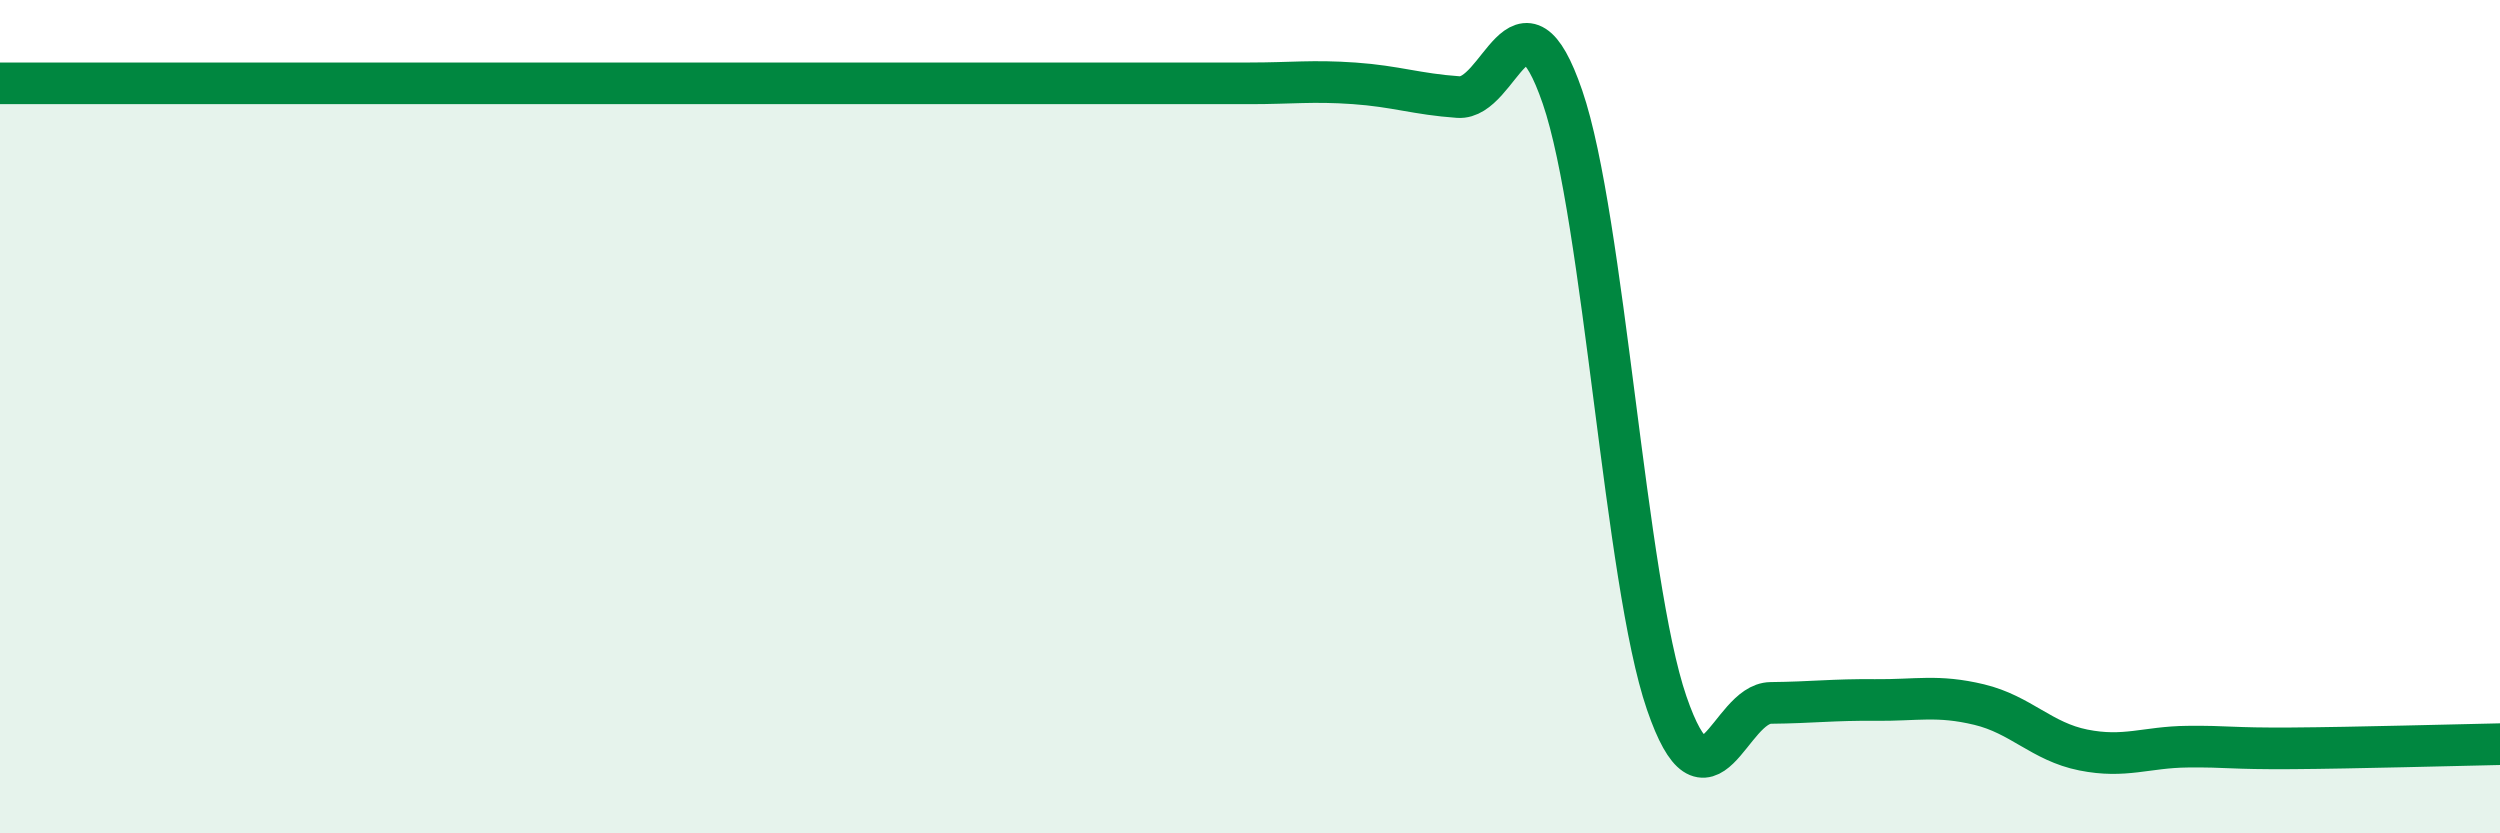
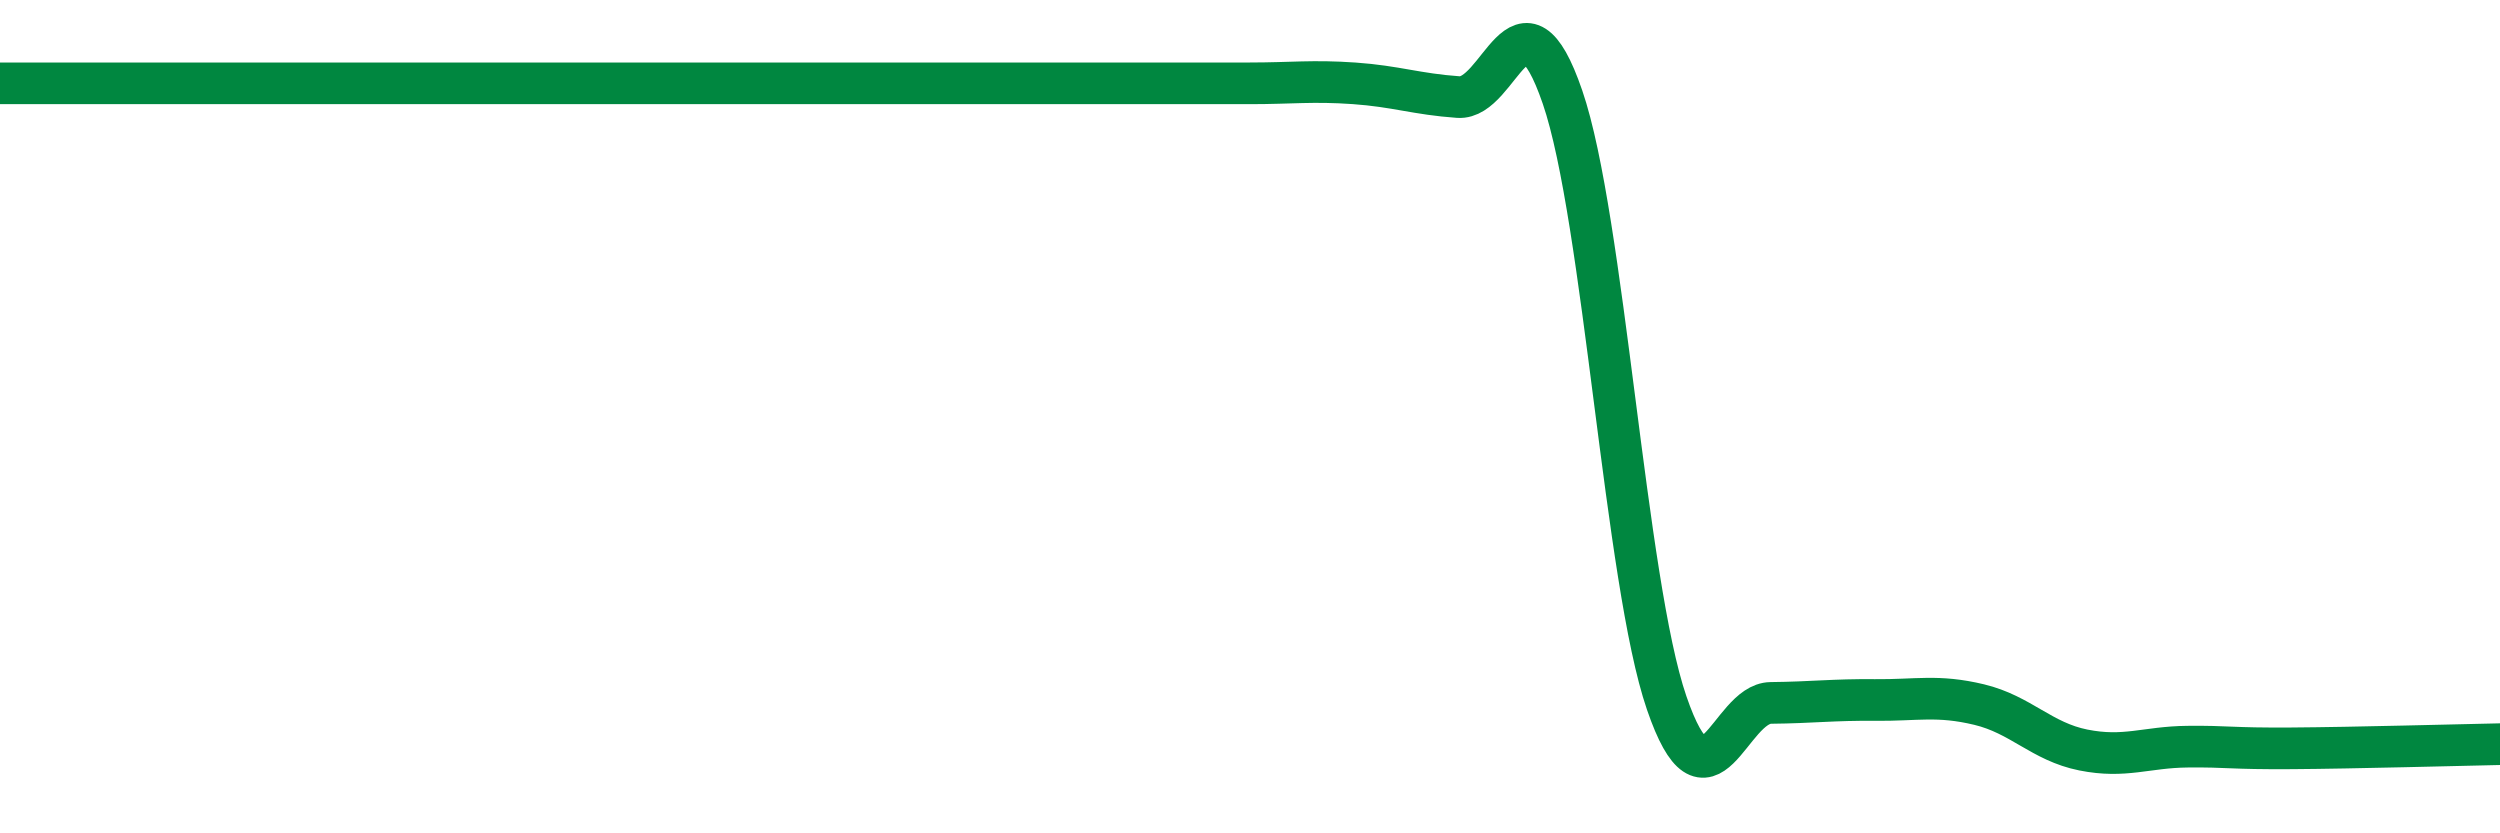
<svg xmlns="http://www.w3.org/2000/svg" width="60" height="20" viewBox="0 0 60 20">
-   <path d="M 0,2 C 0.5,2 1.5,2 2.5,2 C 3.5,2 4,2 5,2 C 6,2 6.5,2 7.5,2 C 8.5,2 9,2 10,2 C 11,2 11.5,2 12.5,2 C 13.5,2 14,2 15,2 C 16,2 16.5,2 17.5,2 C 18.5,2 19,2 20,2 C 21,2 21.5,2 22.5,2 C 23.5,2 24,2 25,2 C 26,2 26.5,2 27.5,2 C 28.5,2 29,2 30,2 C 31,2 31.5,1.93 32.5,2 C 33.5,2.07 34,2.26 35,2.33 C 36,2.4 36.5,-0.58 37.5,2.33 C 38.5,5.24 39,13.96 40,16.87 C 41,19.78 41.5,16.88 42.5,16.87 C 43.5,16.86 44,16.79 45,16.8 C 46,16.81 46.5,16.67 47.5,16.91 C 48.5,17.15 49,17.8 50,18 C 51,18.2 51.5,17.93 52.5,17.92 C 53.5,17.91 53.5,17.97 55,17.96 C 56.5,17.95 59,17.88 60,17.86L60 20L0 20Z" fill="#008740" opacity="0.1" stroke-linecap="round" stroke-linejoin="round" />
  <path d="M 0,2 C 0.5,2 1.5,2 2.5,2 C 3.5,2 4,2 5,2 C 6,2 6.5,2 7.5,2 C 8.5,2 9,2 10,2 C 11,2 11.5,2 12.5,2 C 13.5,2 14,2 15,2 C 16,2 16.5,2 17.5,2 C 18.5,2 19,2 20,2 C 21,2 21.5,2 22.5,2 C 23.5,2 24,2 25,2 C 26,2 26.5,2 27.5,2 C 28.5,2 29,2 30,2 C 31,2 31.5,1.93 32.5,2 C 33.5,2.07 34,2.26 35,2.33 C 36,2.4 36.5,-0.58 37.5,2.33 C 38.5,5.24 39,13.96 40,16.87 C 41,19.78 41.5,16.88 42.5,16.87 C 43.5,16.86 44,16.79 45,16.8 C 46,16.81 46.5,16.67 47.5,16.91 C 48.5,17.15 49,17.8 50,18 C 51,18.2 51.5,17.93 52.5,17.92 C 53.5,17.91 53.5,17.97 55,17.96 C 56.5,17.95 59,17.88 60,17.86" stroke="#008740" stroke-width="1" fill="none" stroke-linecap="round" stroke-linejoin="round" />
</svg>